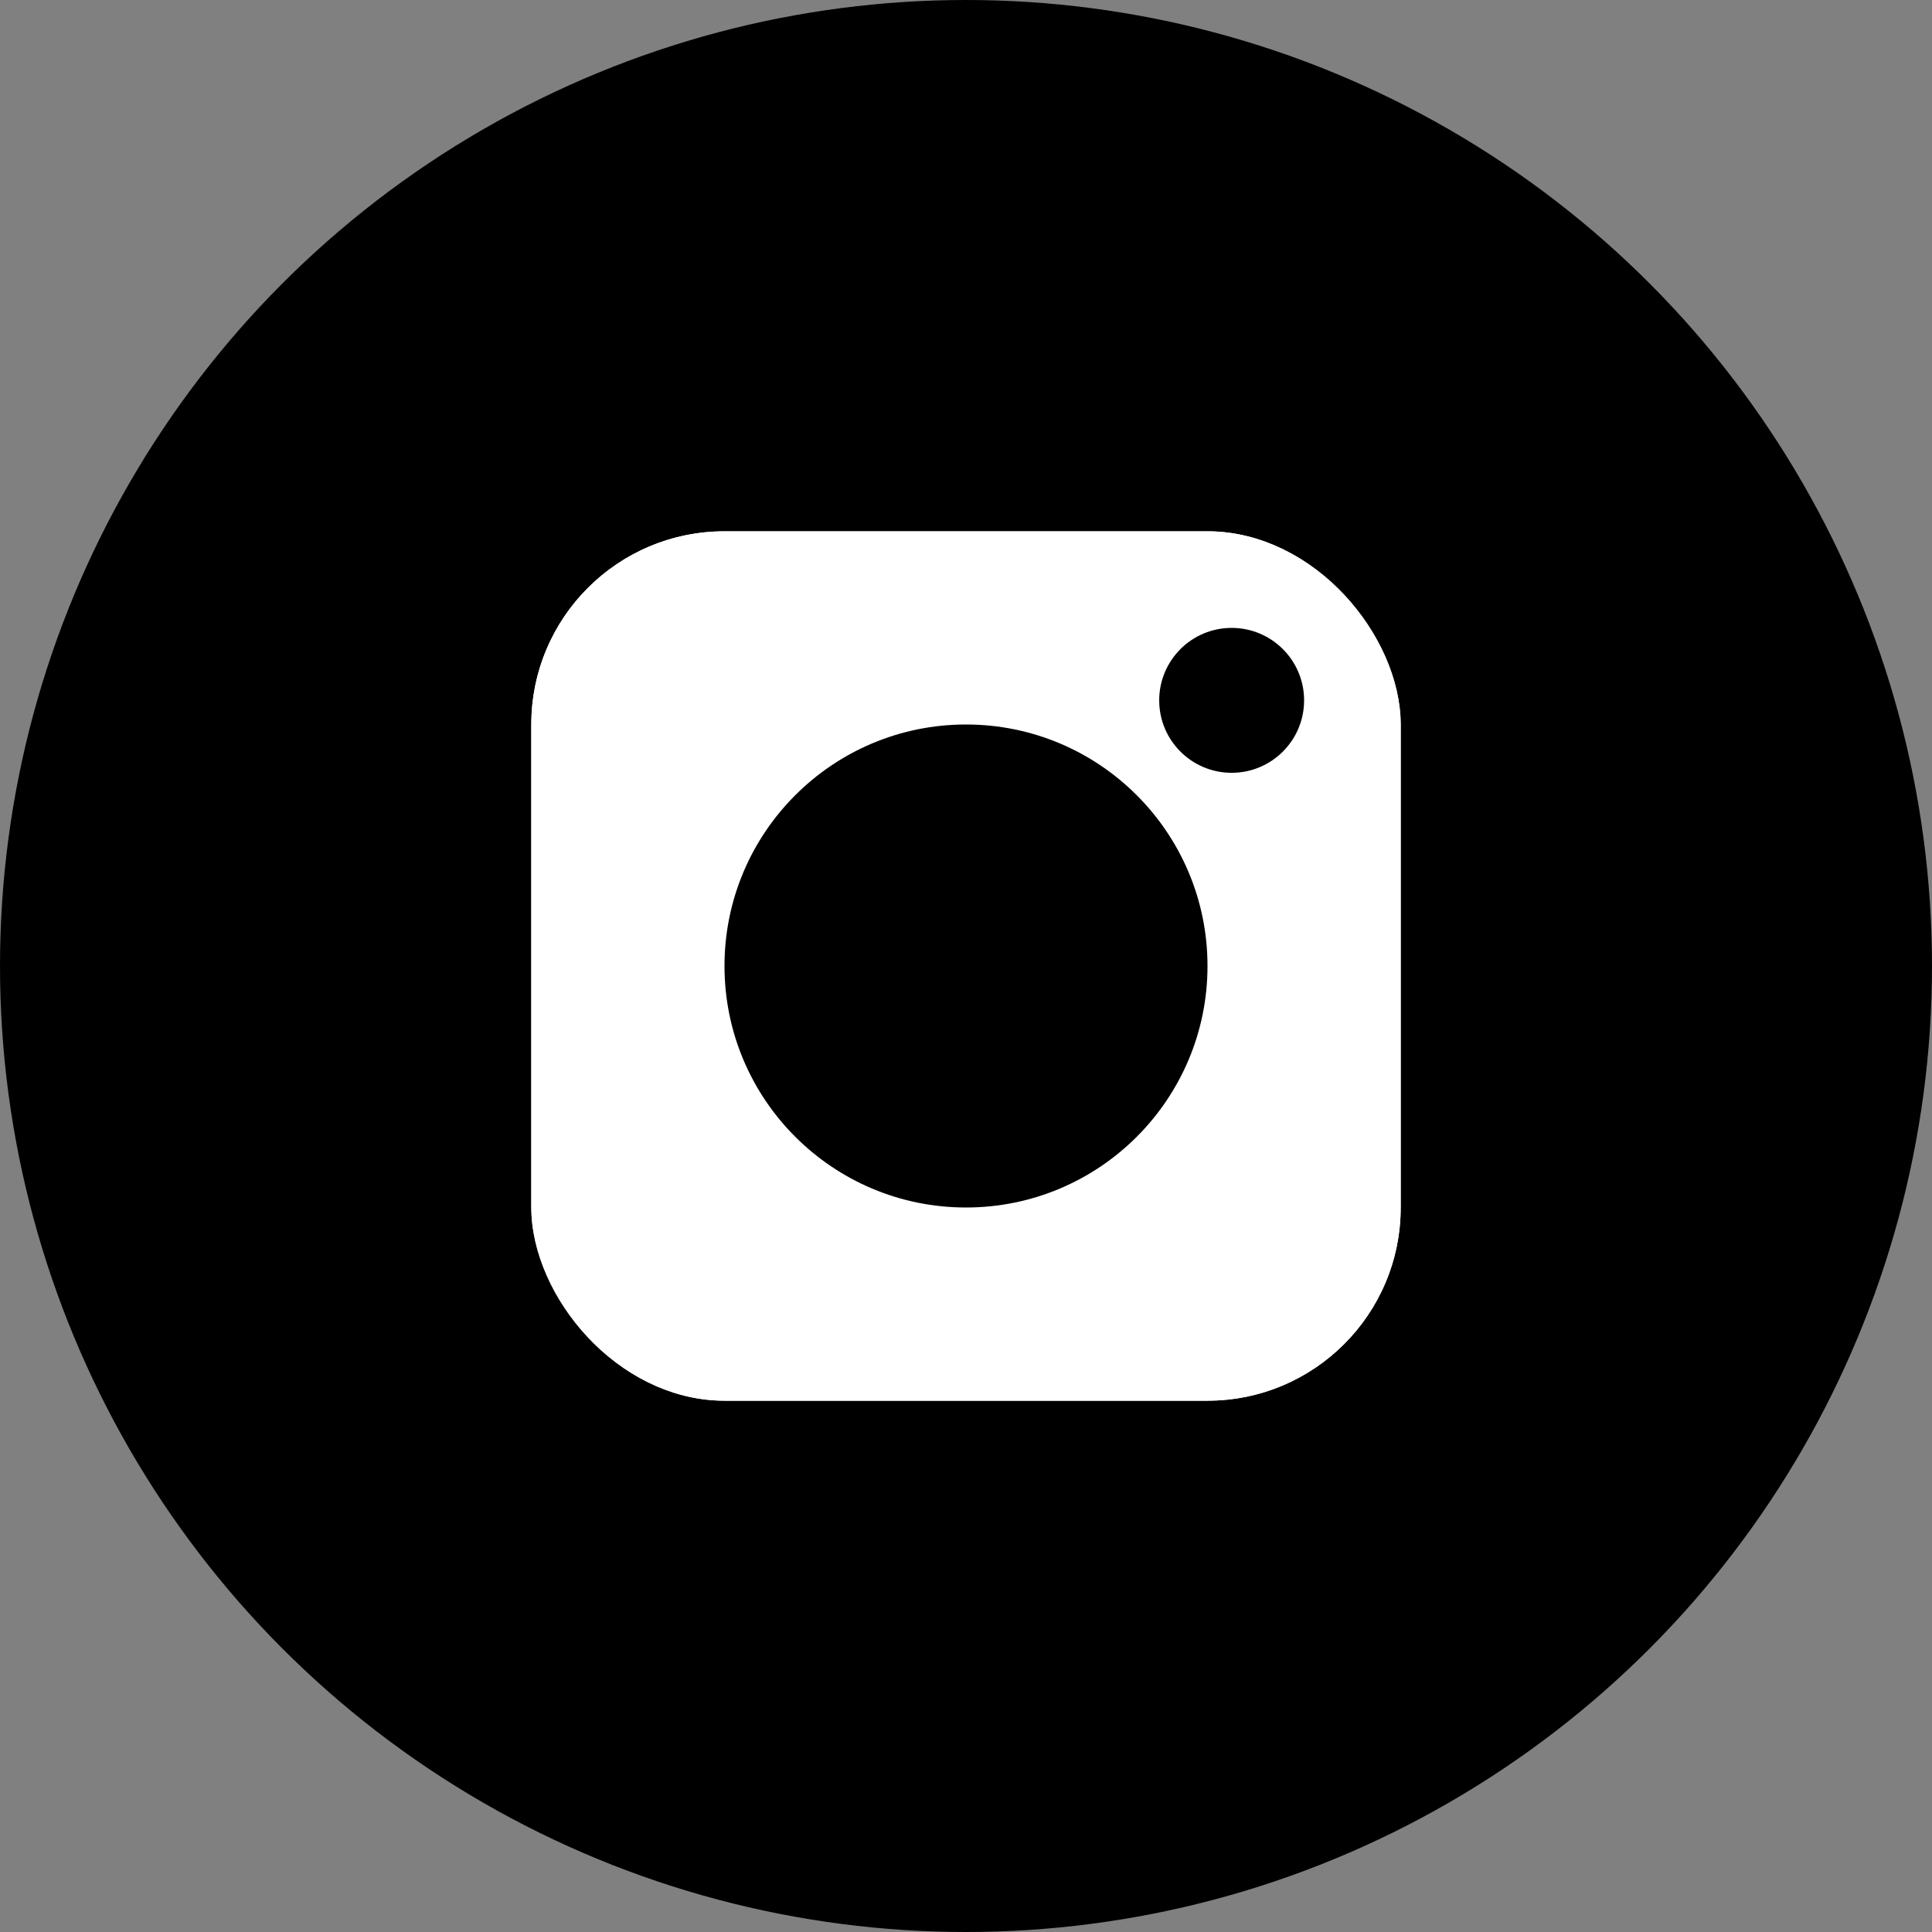
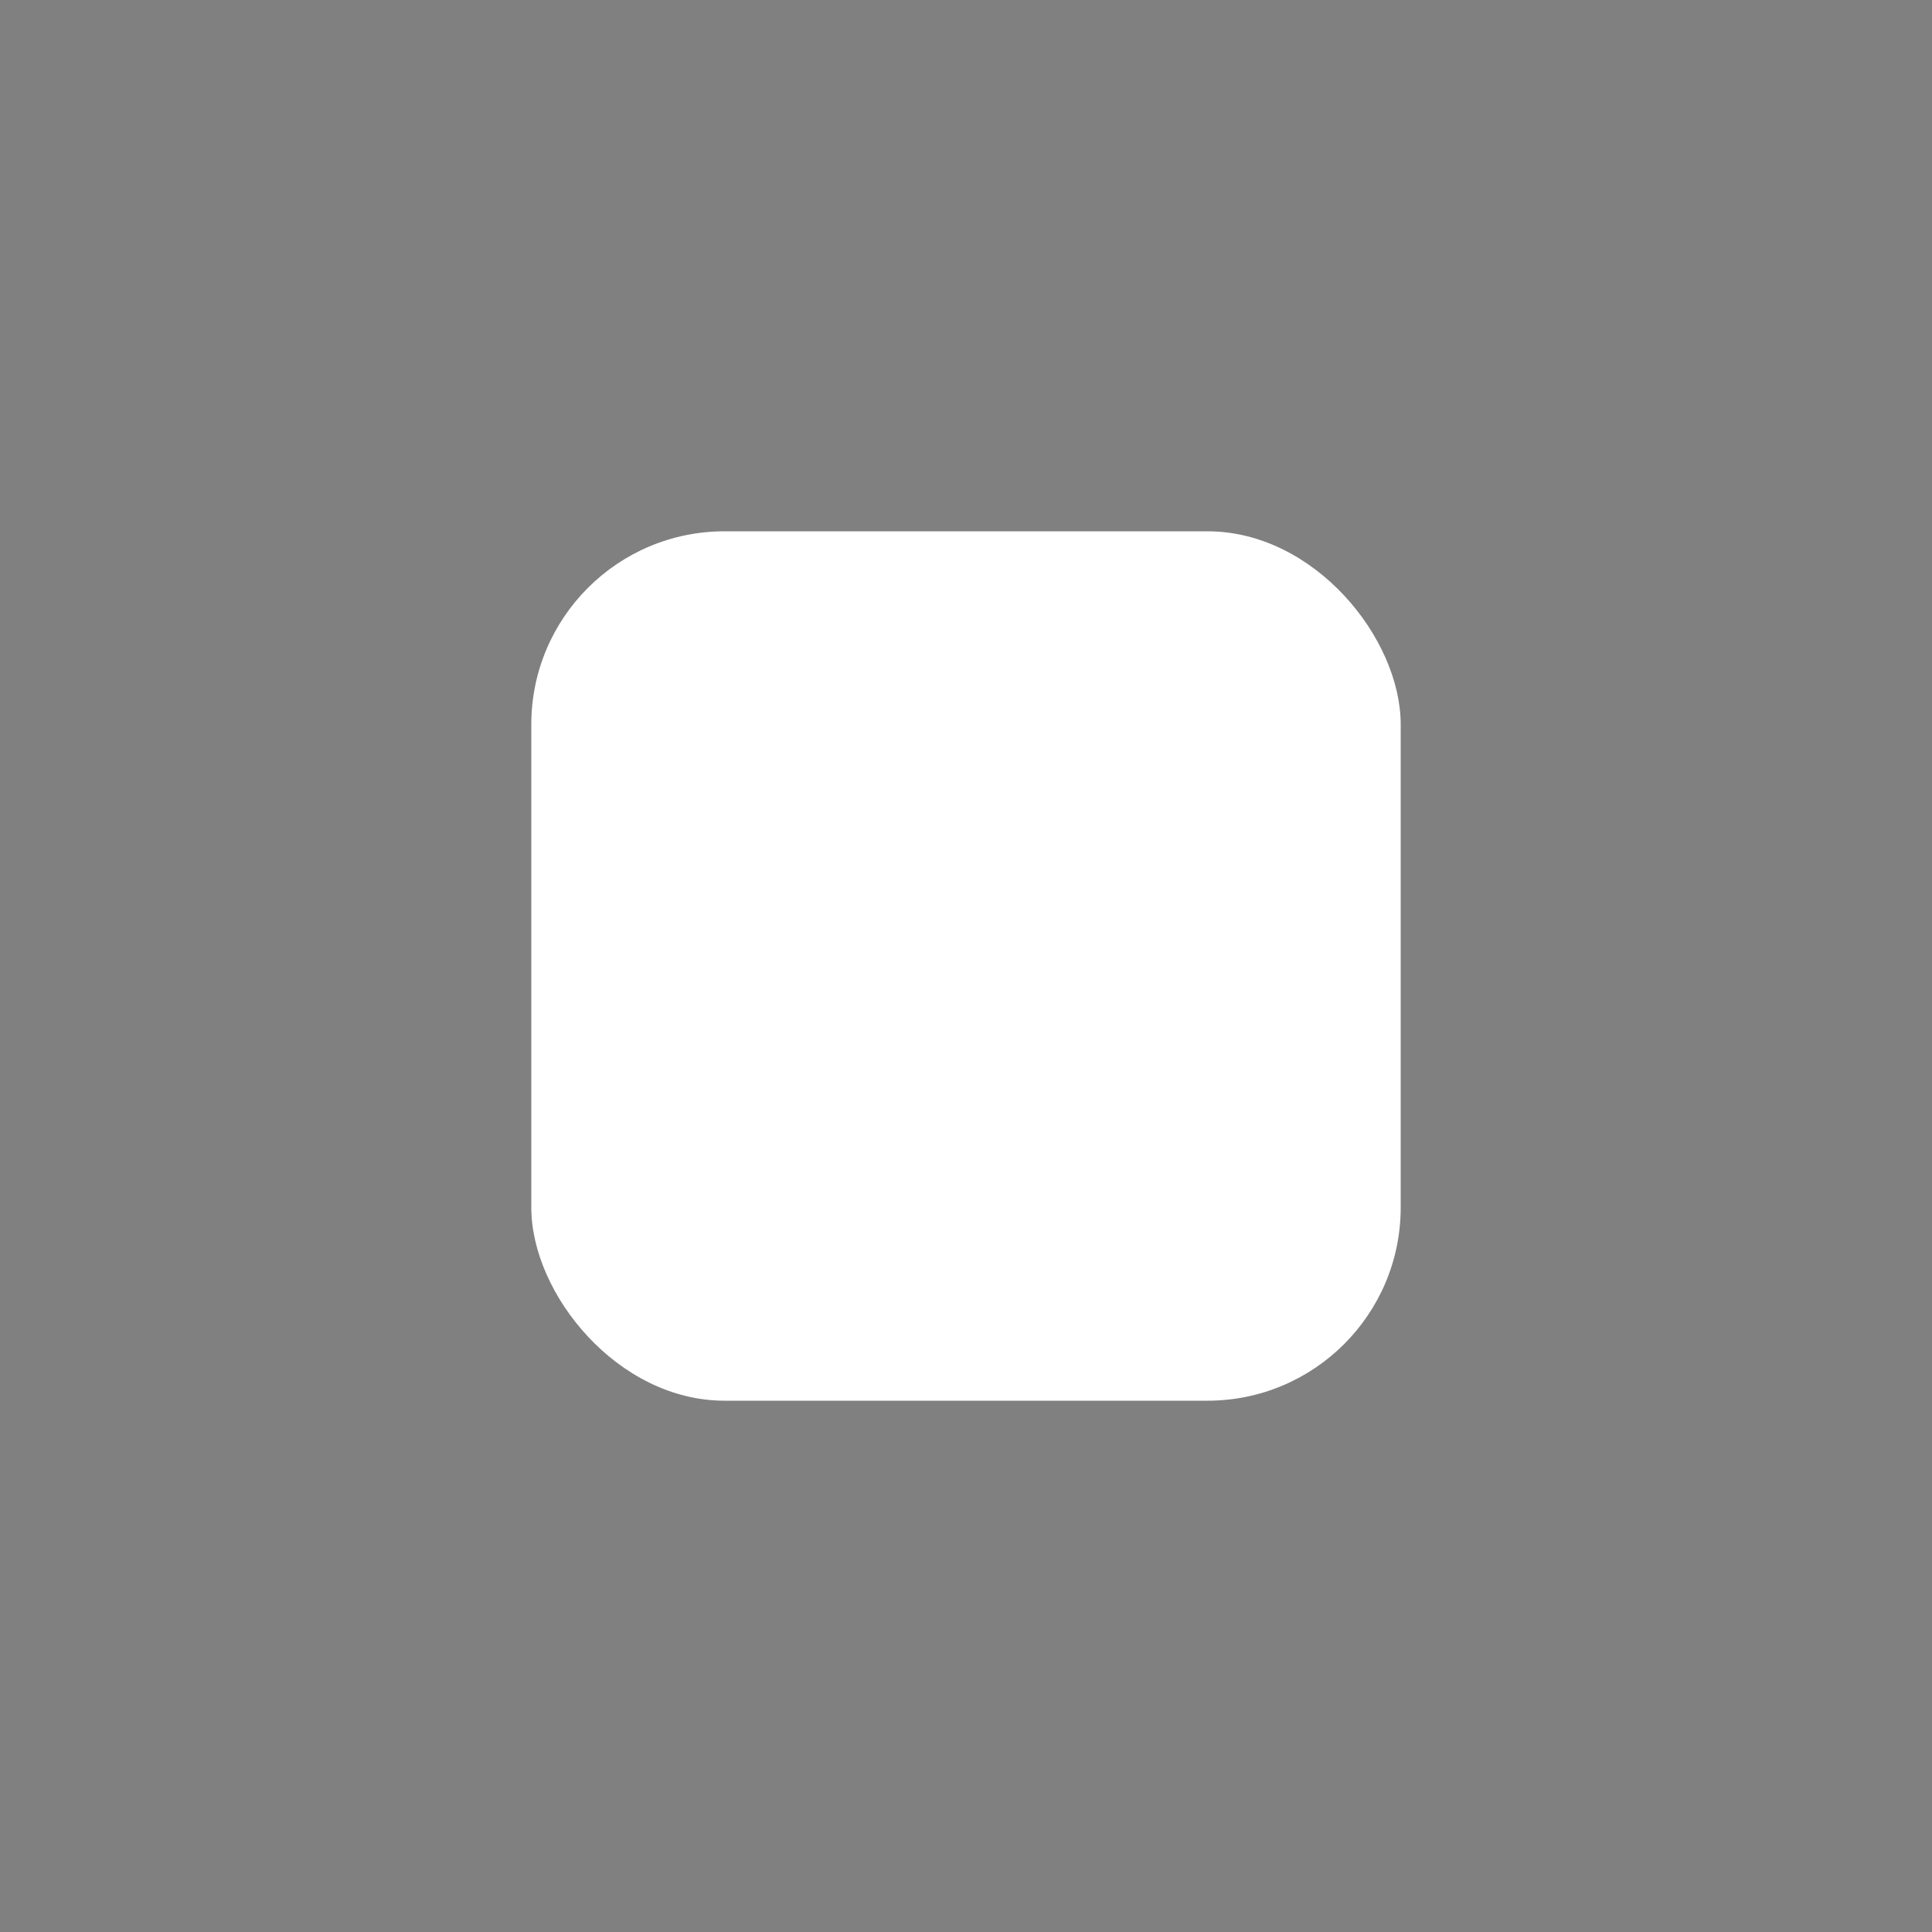
<svg xmlns="http://www.w3.org/2000/svg" width="40" height="40">
  <rect width="100%" height="100%" fill="#808080" stroke="none" />
  <g>
-     <circle data-name="Ellipse 152" cx="20" cy="20" r="20" />
    <g data-name="Rectangle 55387" transform="translate(11 11)" fill="#fff" stroke="#fff">
      <rect width="18" height="18" rx="4" stroke="none" />
-       <rect x=".5" y=".5" width="17" height="17" rx="3.5" fill="none" />
    </g>
-     <circle data-name="Ellipse 7001" cx="5" cy="5" r="5" transform="translate(15 15)" />
-     <circle data-name="Ellipse 7002" cx="1.5" cy="1.5" r="1.5" transform="translate(24 13)" />
  </g>
</svg>